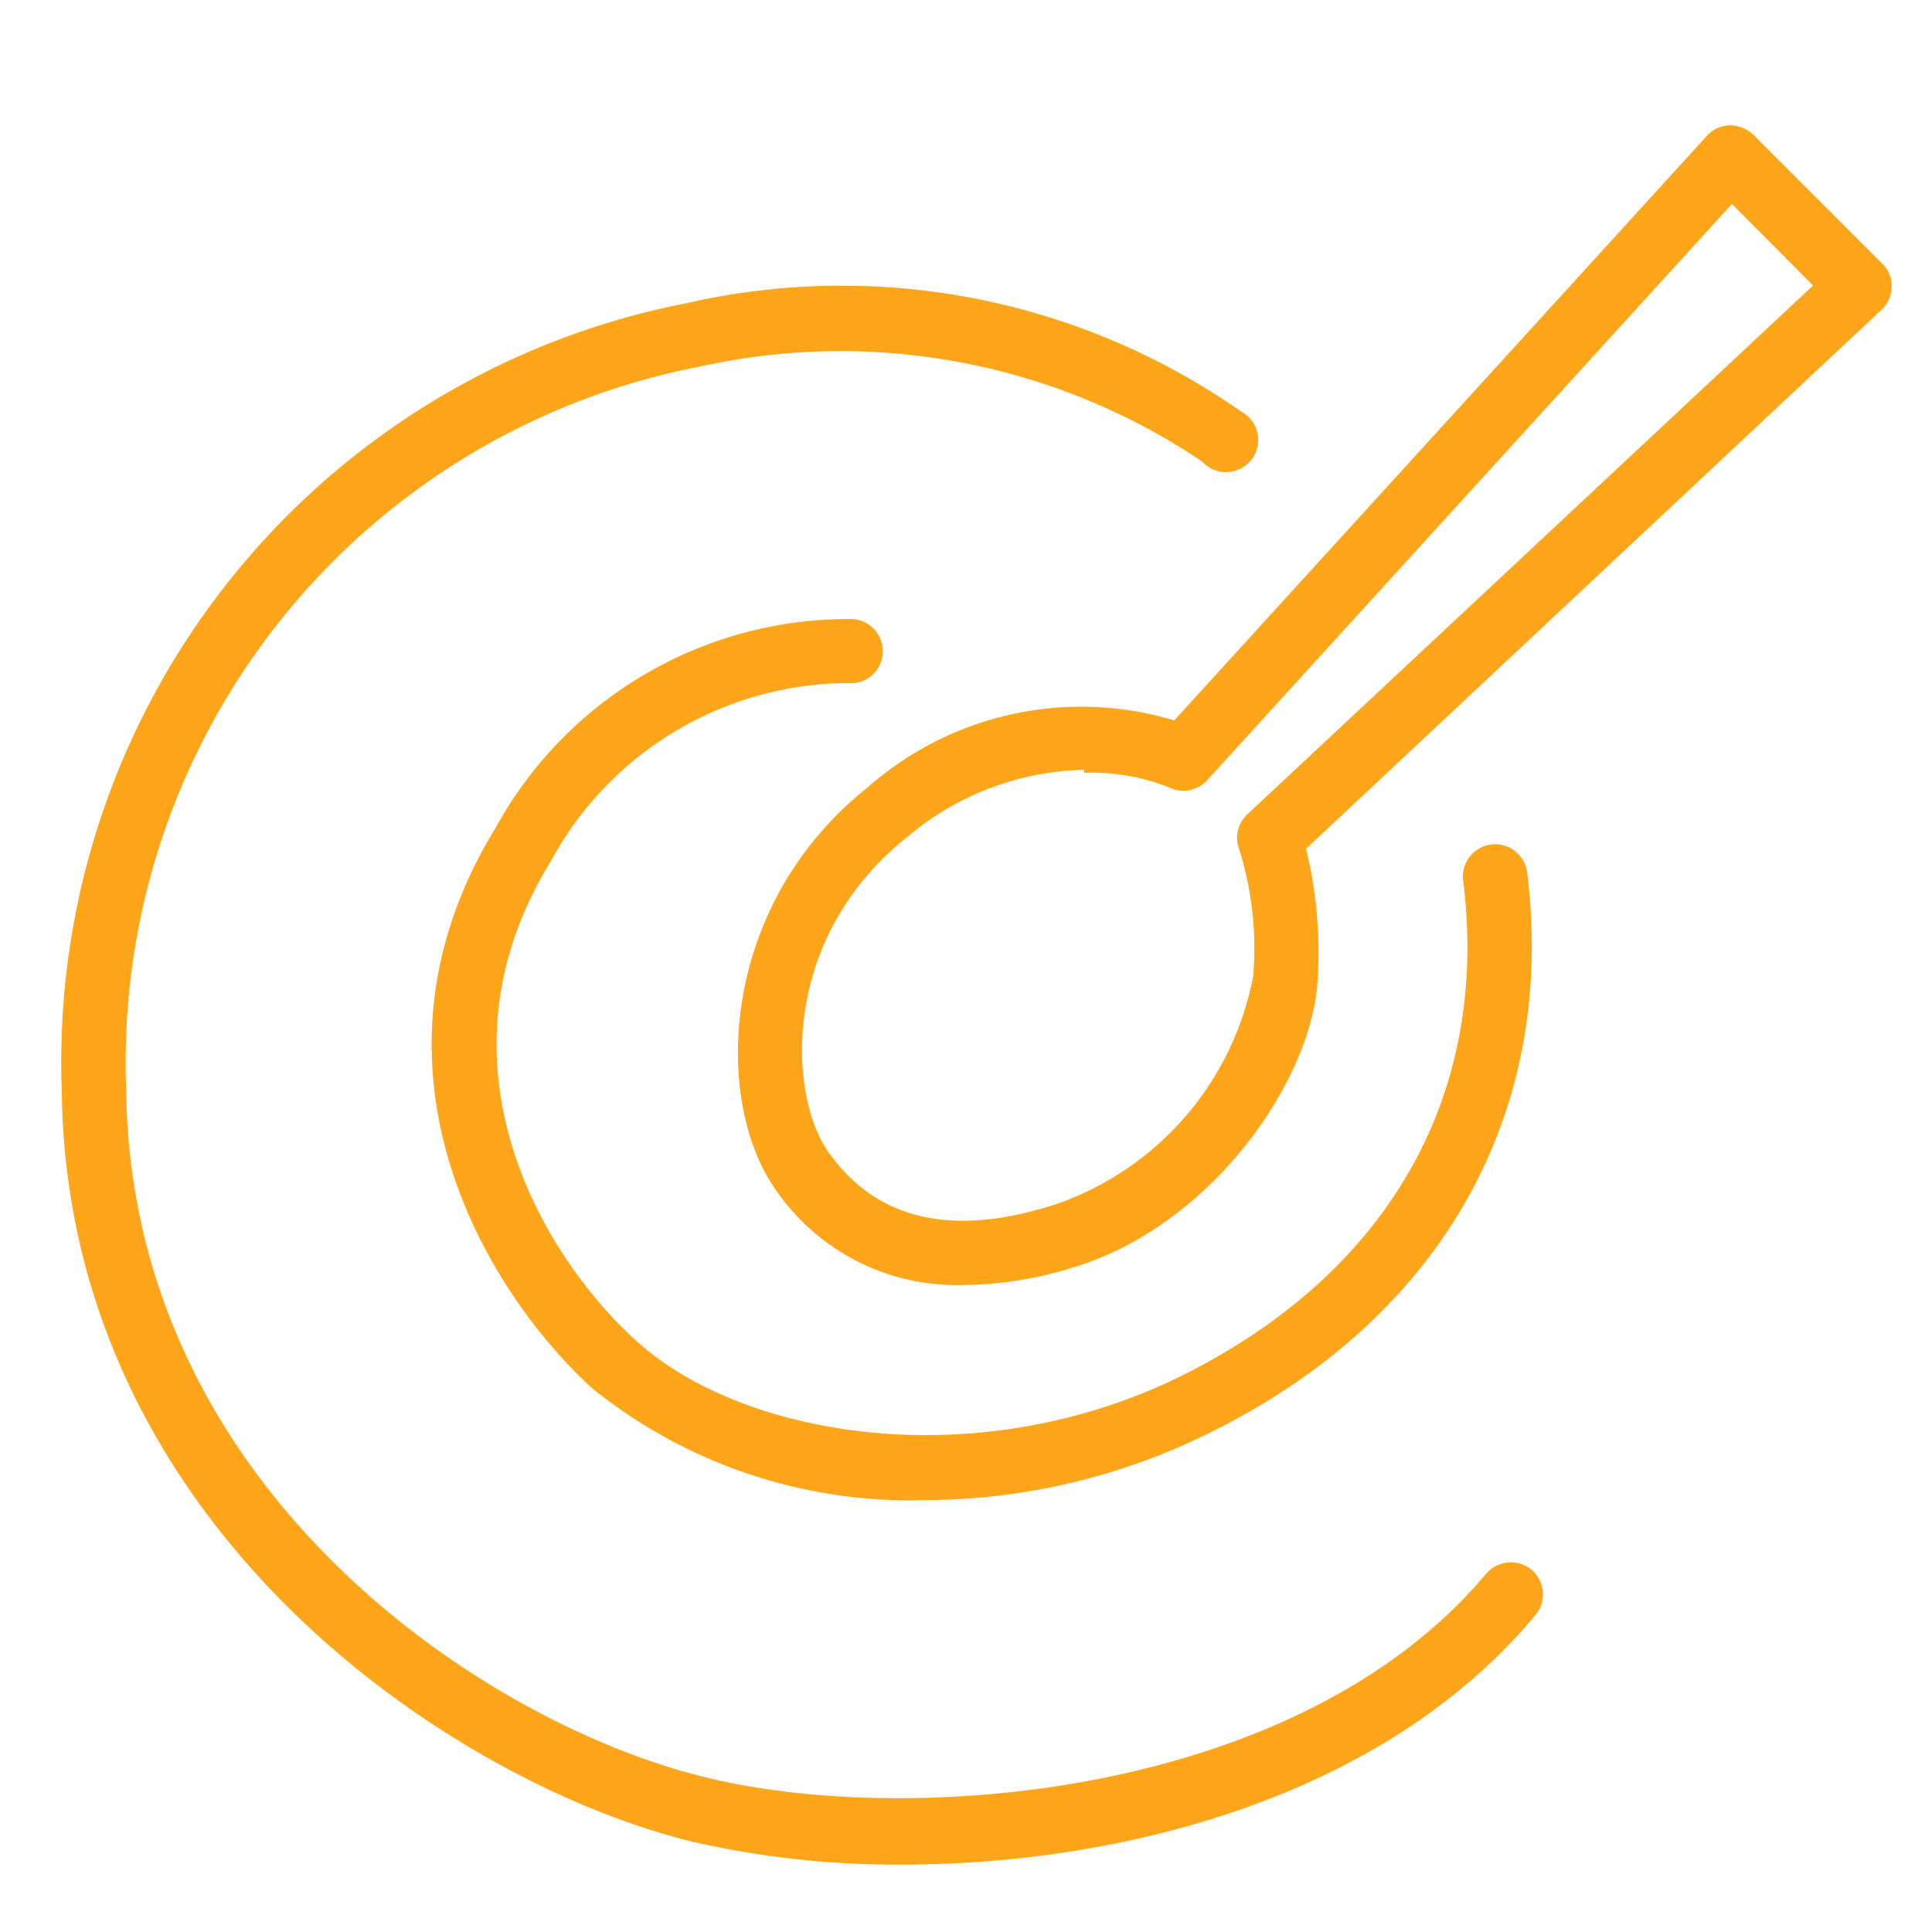
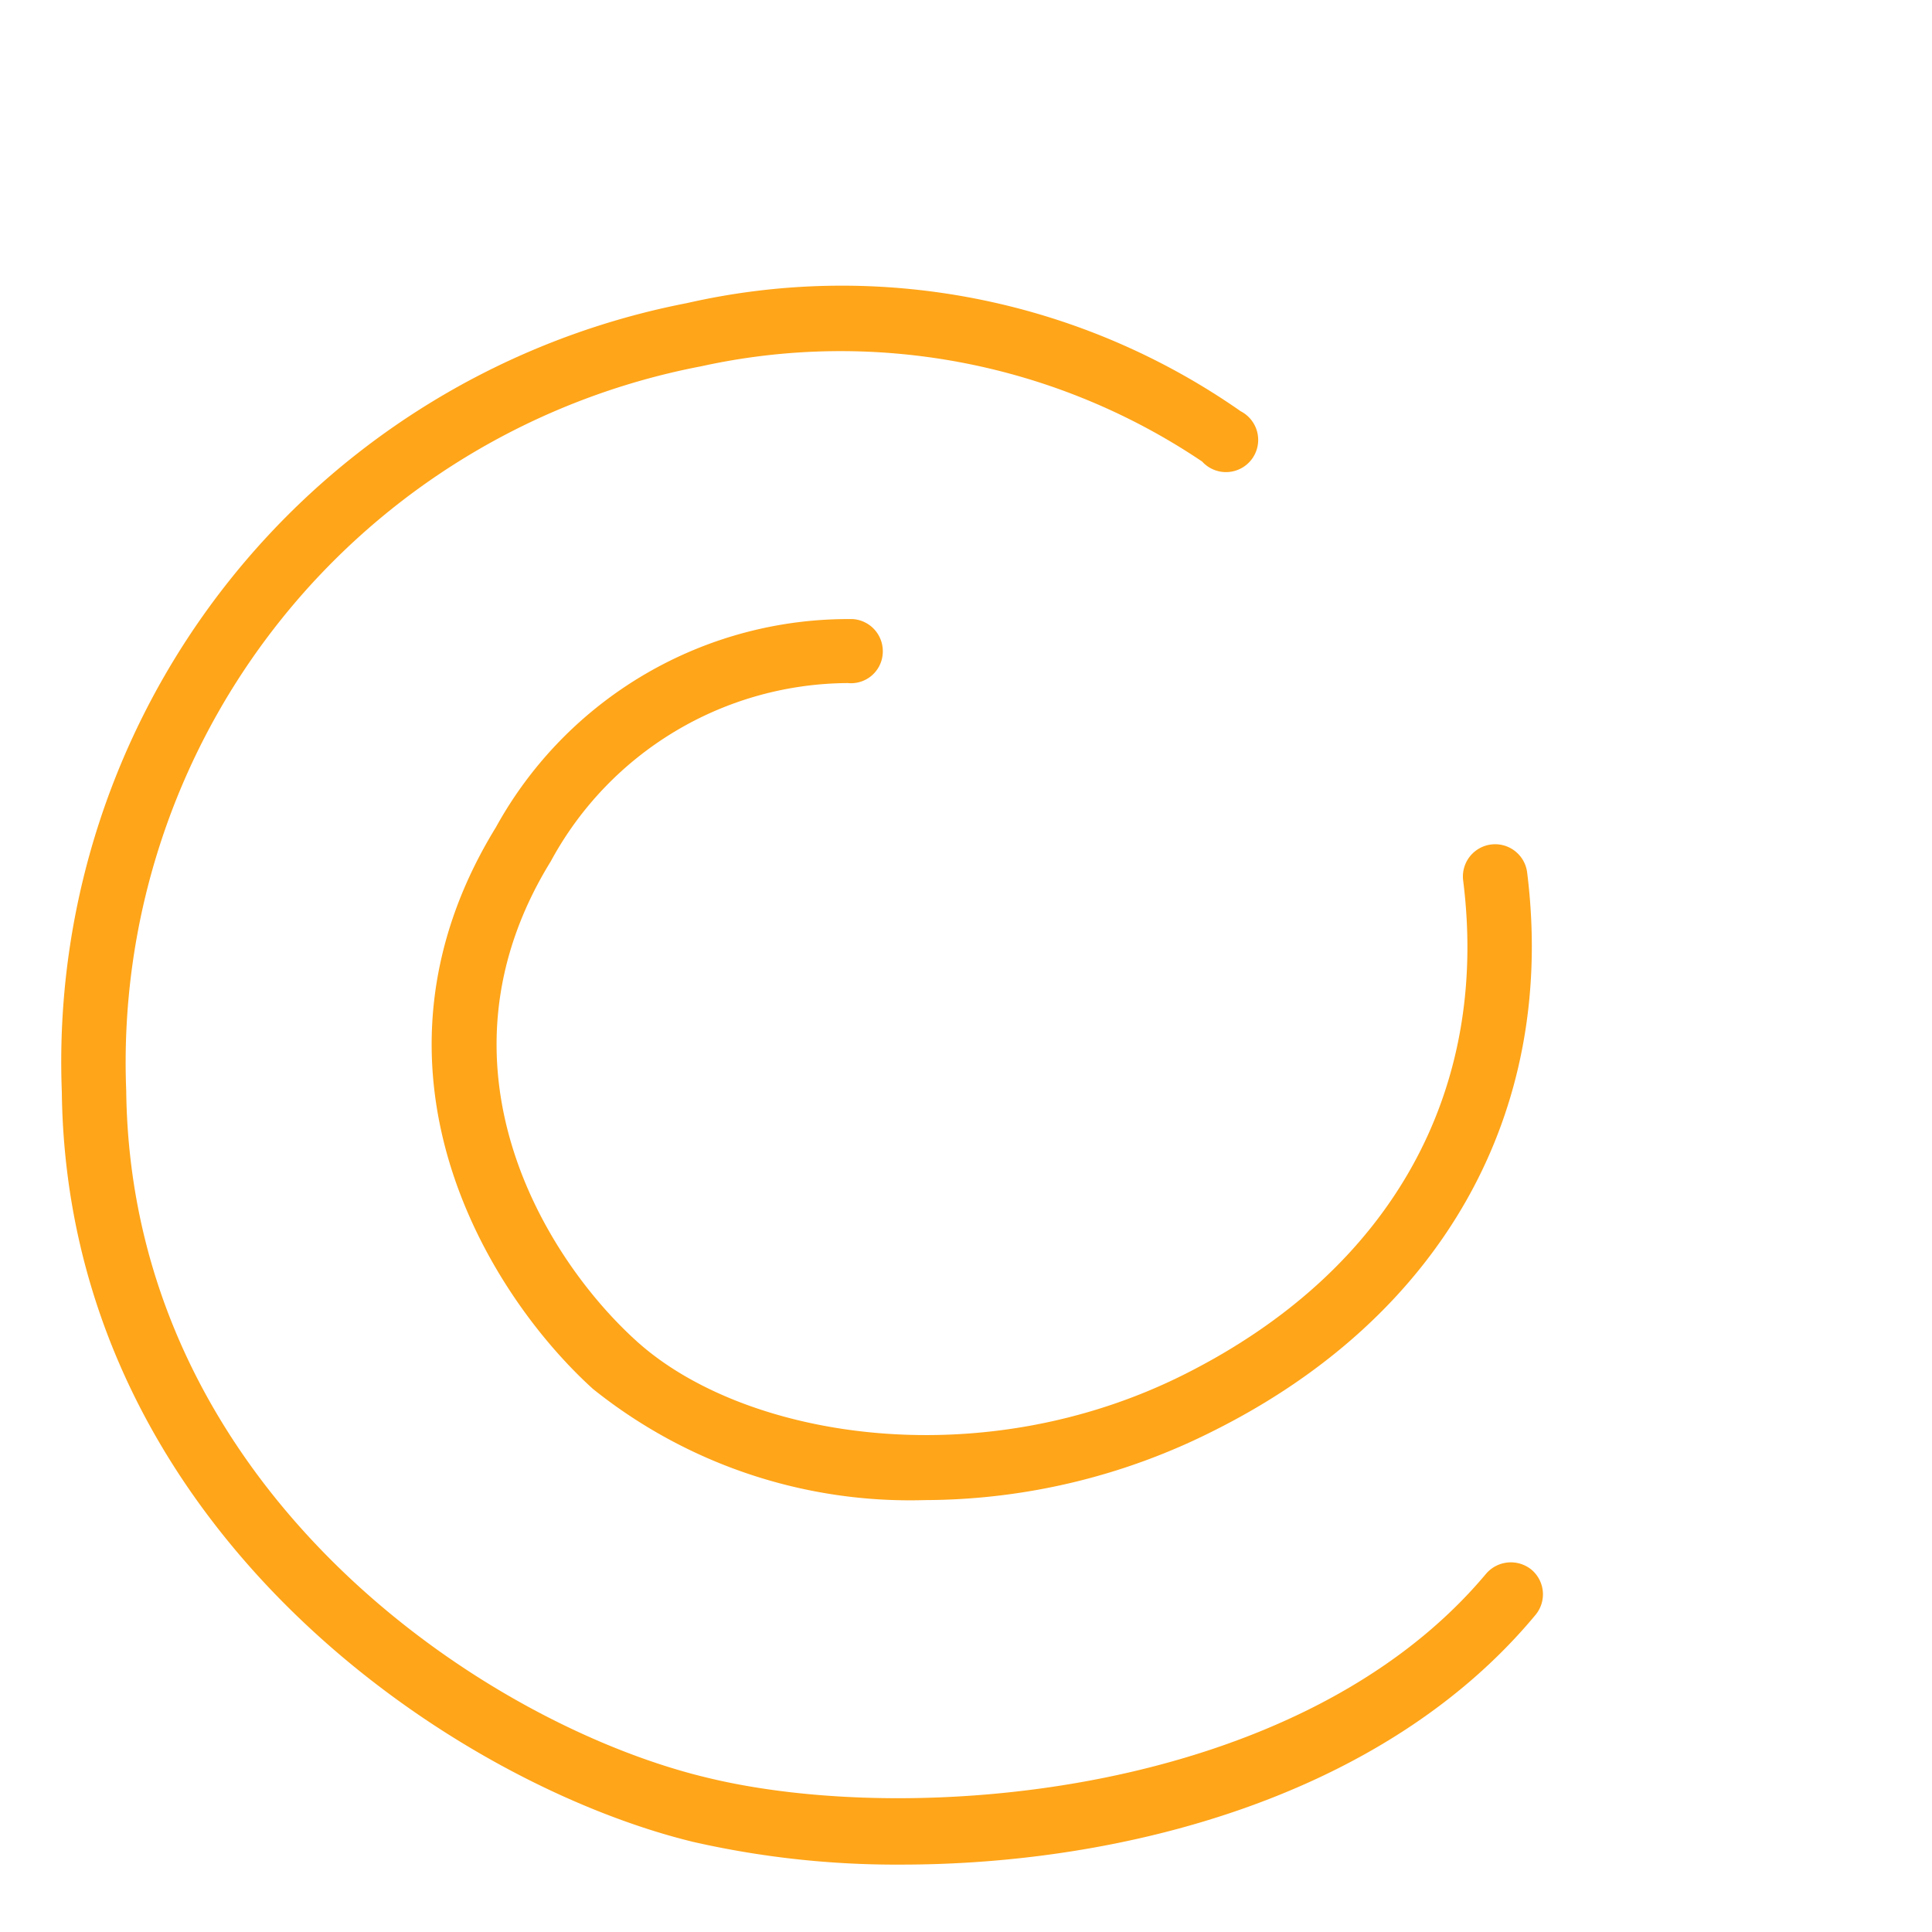
<svg xmlns="http://www.w3.org/2000/svg" data-name="45x45" viewBox="0 0 45 45">
  <defs>
    <style>.b20dbde1-c29a-4fd5-8bdd-0cc404d8e0e3{fill:#ffa519;}</style>
  </defs>
  <title>prep</title>
  <g data-name="Layer 19">
-     <path class="b20dbde1-c29a-4fd5-8bdd-0cc404d8e0e3" d="M22.44,29.93a5.11,5.11,0,0,1-4.36-2.2c-1.47-2.05-1.36-6.62,2.14-9.4a7.52,7.52,0,0,1,7.13-1.55L39.76,3.16a.73.73,0,0,1,.53-.24.78.78,0,0,1,.55.22l3,3a.7.7,0,0,1,.22.54.74.74,0,0,1-.23.53L30.42,19.77a10.18,10.18,0,0,1,.27,3.07c-.15,2.39-2.51,5.71-5.66,6.67A8.74,8.74,0,0,1,22.44,29.93Zm2.81-12a6.59,6.59,0,0,0-4.1,1.55c-3,2.37-2.79,6.05-1.85,7.36,1.11,1.56,2.85,2,5.29,1.21a7,7,0,0,0,4.6-5.32,7.74,7.74,0,0,0-.32-2.93.75.75,0,0,1,.18-.83L42.23,6.65l-1.89-1.9L28.12,18.17a.75.75,0,0,1-.89.17A4.89,4.89,0,0,0,25.25,18Z" />
    <path class="b20dbde1-c29a-4fd5-8bdd-0cc404d8e0e3" d="M21.55,34.94a11.8,11.8,0,0,1-7.74-2.59c-2.46-2.23-5.7-7.48-2.26-13.08a9.37,9.37,0,0,1,8.32-4.85.75.75,0,0,1,.69.81.74.74,0,0,1-.81.68,7.91,7.91,0,0,0-6.92,4.15c-2.93,4.75-.13,9.26,2,11.18,2.5,2.26,8,3.17,12.78.76s7.09-6.55,6.47-11.49a.75.75,0,1,1,1.49-.19c.7,5.61-2,10.35-7.29,13A15,15,0,0,1,21.55,34.94Z" />
    <path class="b20dbde1-c29a-4fd5-8bdd-0cc404d8e0e3" d="M21,43.43a21.32,21.32,0,0,1-4.86-.53C10.52,41.53,1.56,35.57,1.44,25.43A18,18,0,0,1,16,7.06,16.22,16.22,0,0,1,28.9,9.58.75.75,0,1,1,28,10.75,15.08,15.08,0,0,0,16.34,8.53,16.51,16.51,0,0,0,2.94,25.41c.11,9.3,8.37,14.77,13.55,16,4.74,1.15,13.77.44,18.12-4.75a.76.76,0,0,1,1.06-.1.75.75,0,0,1,.09,1.06C32.21,41.89,26.08,43.43,21,43.43Z" />
  </g>
</svg>